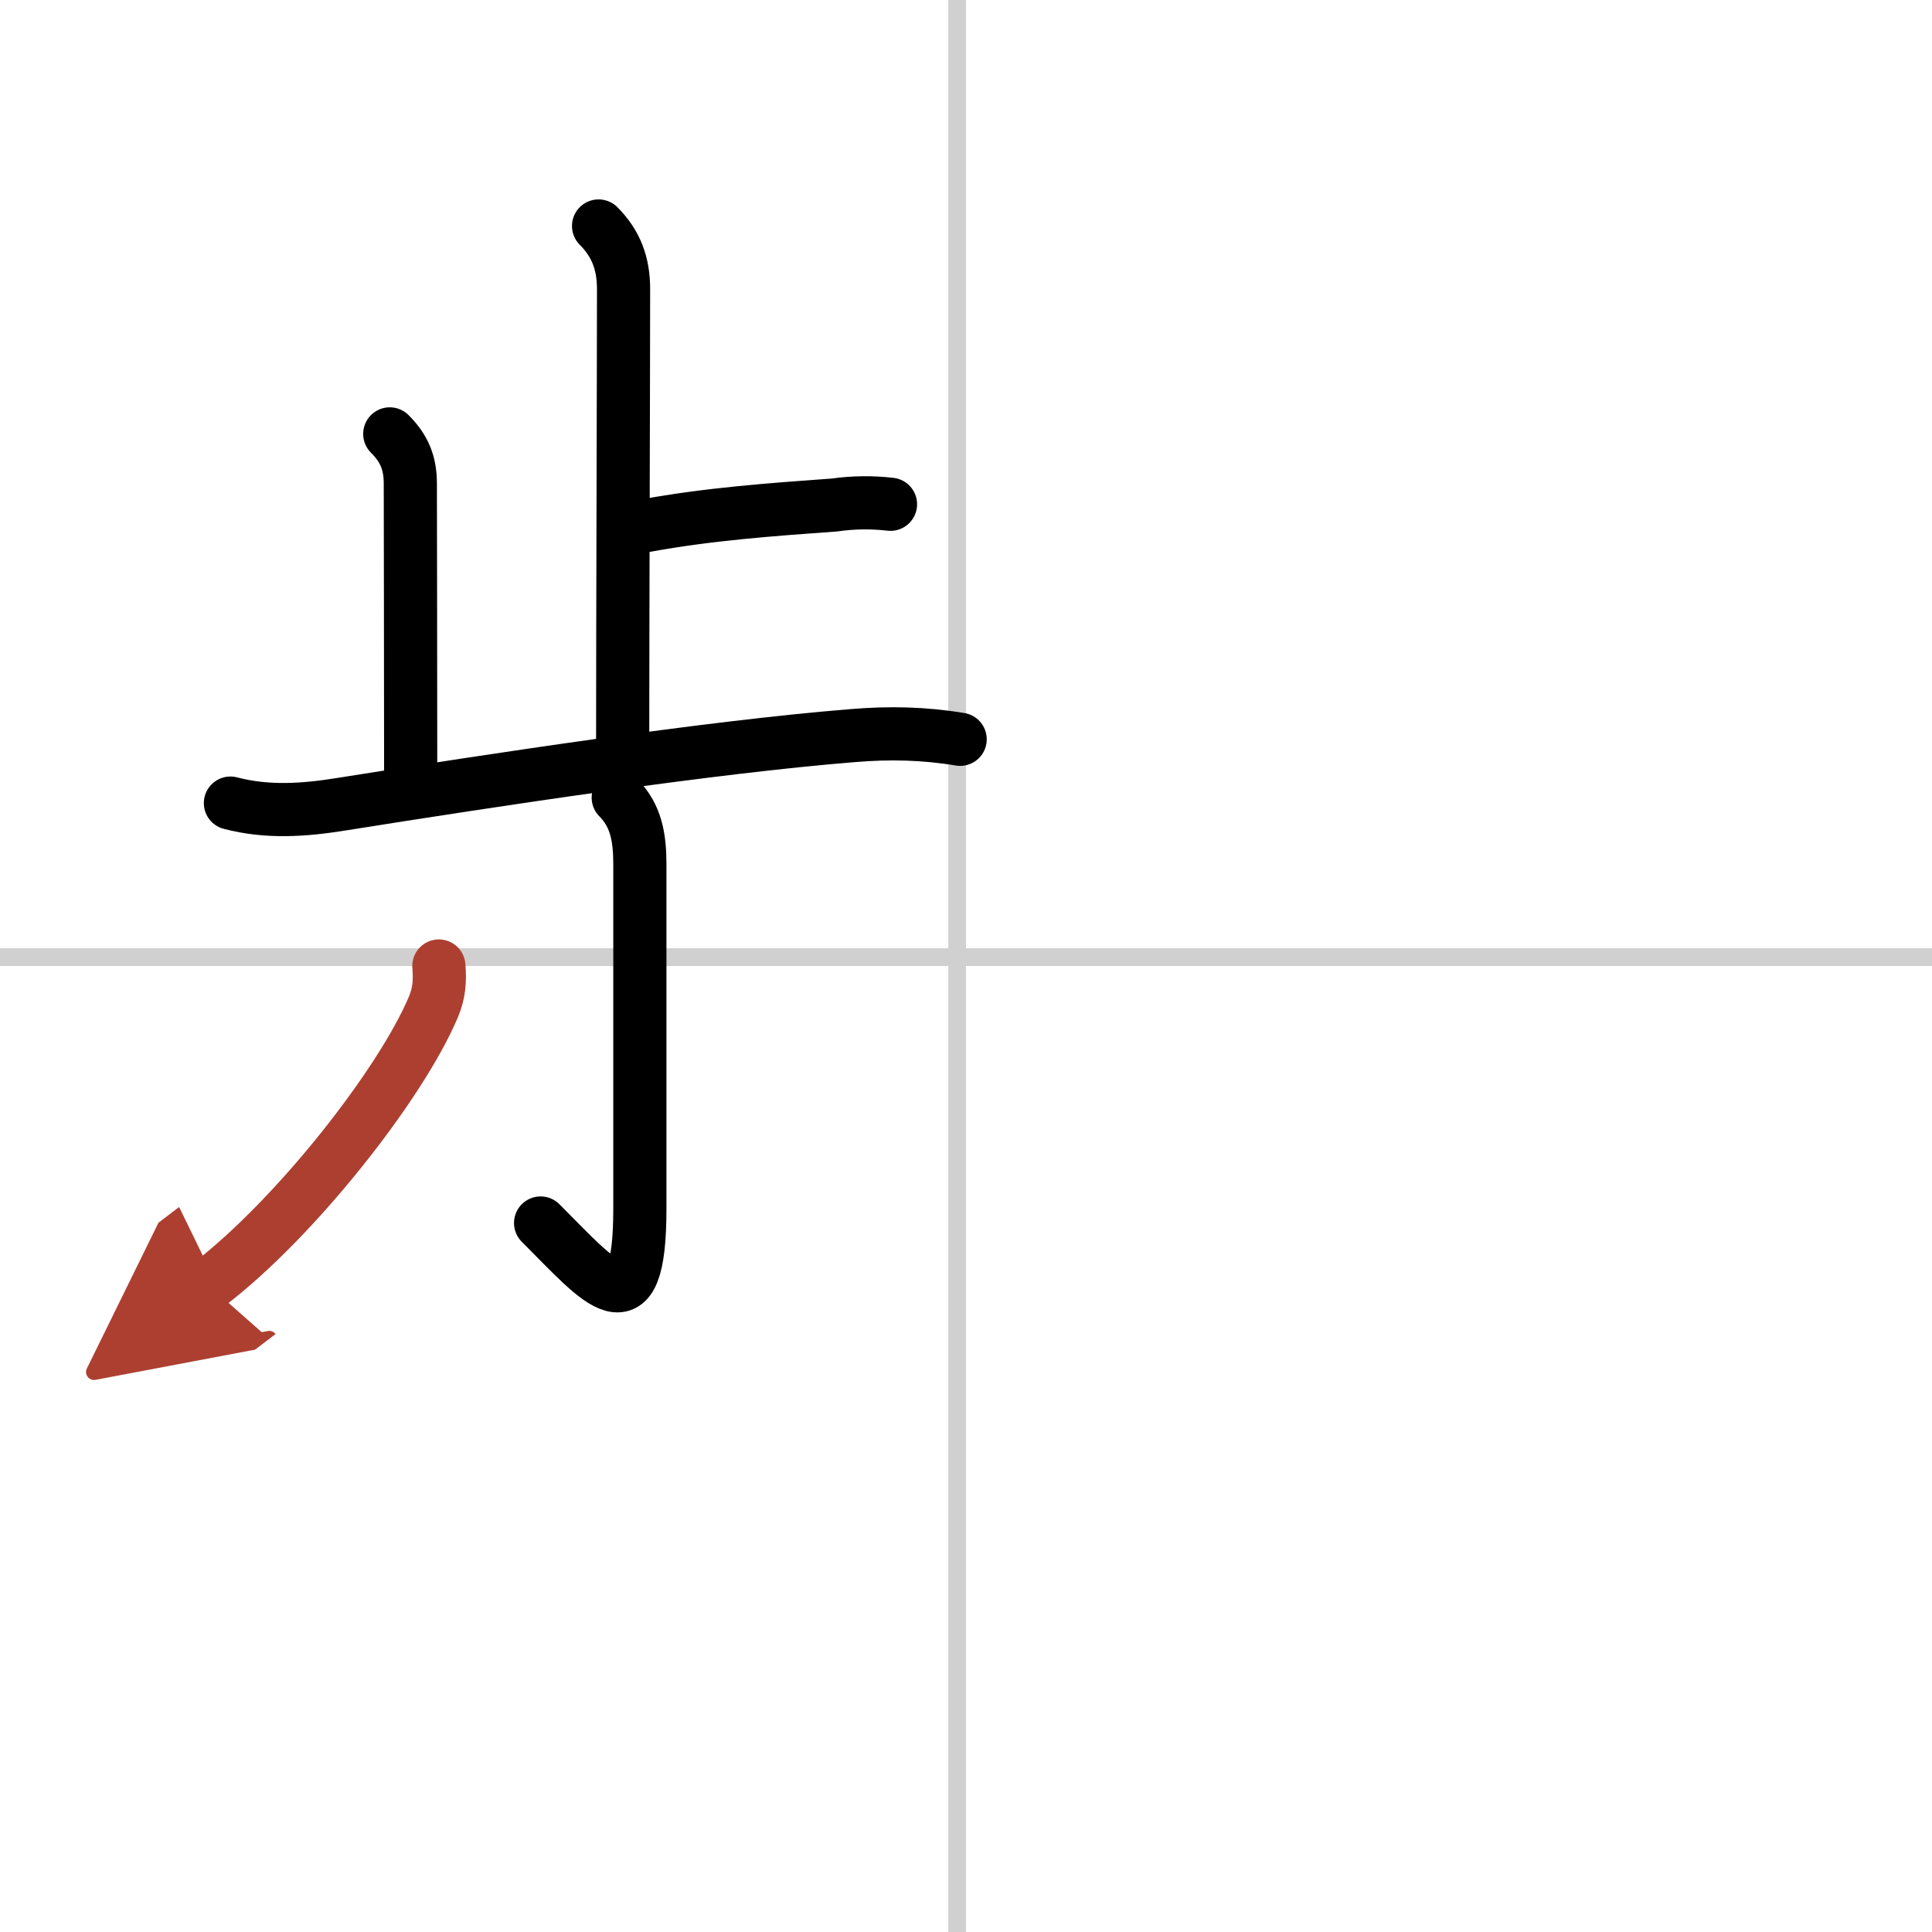
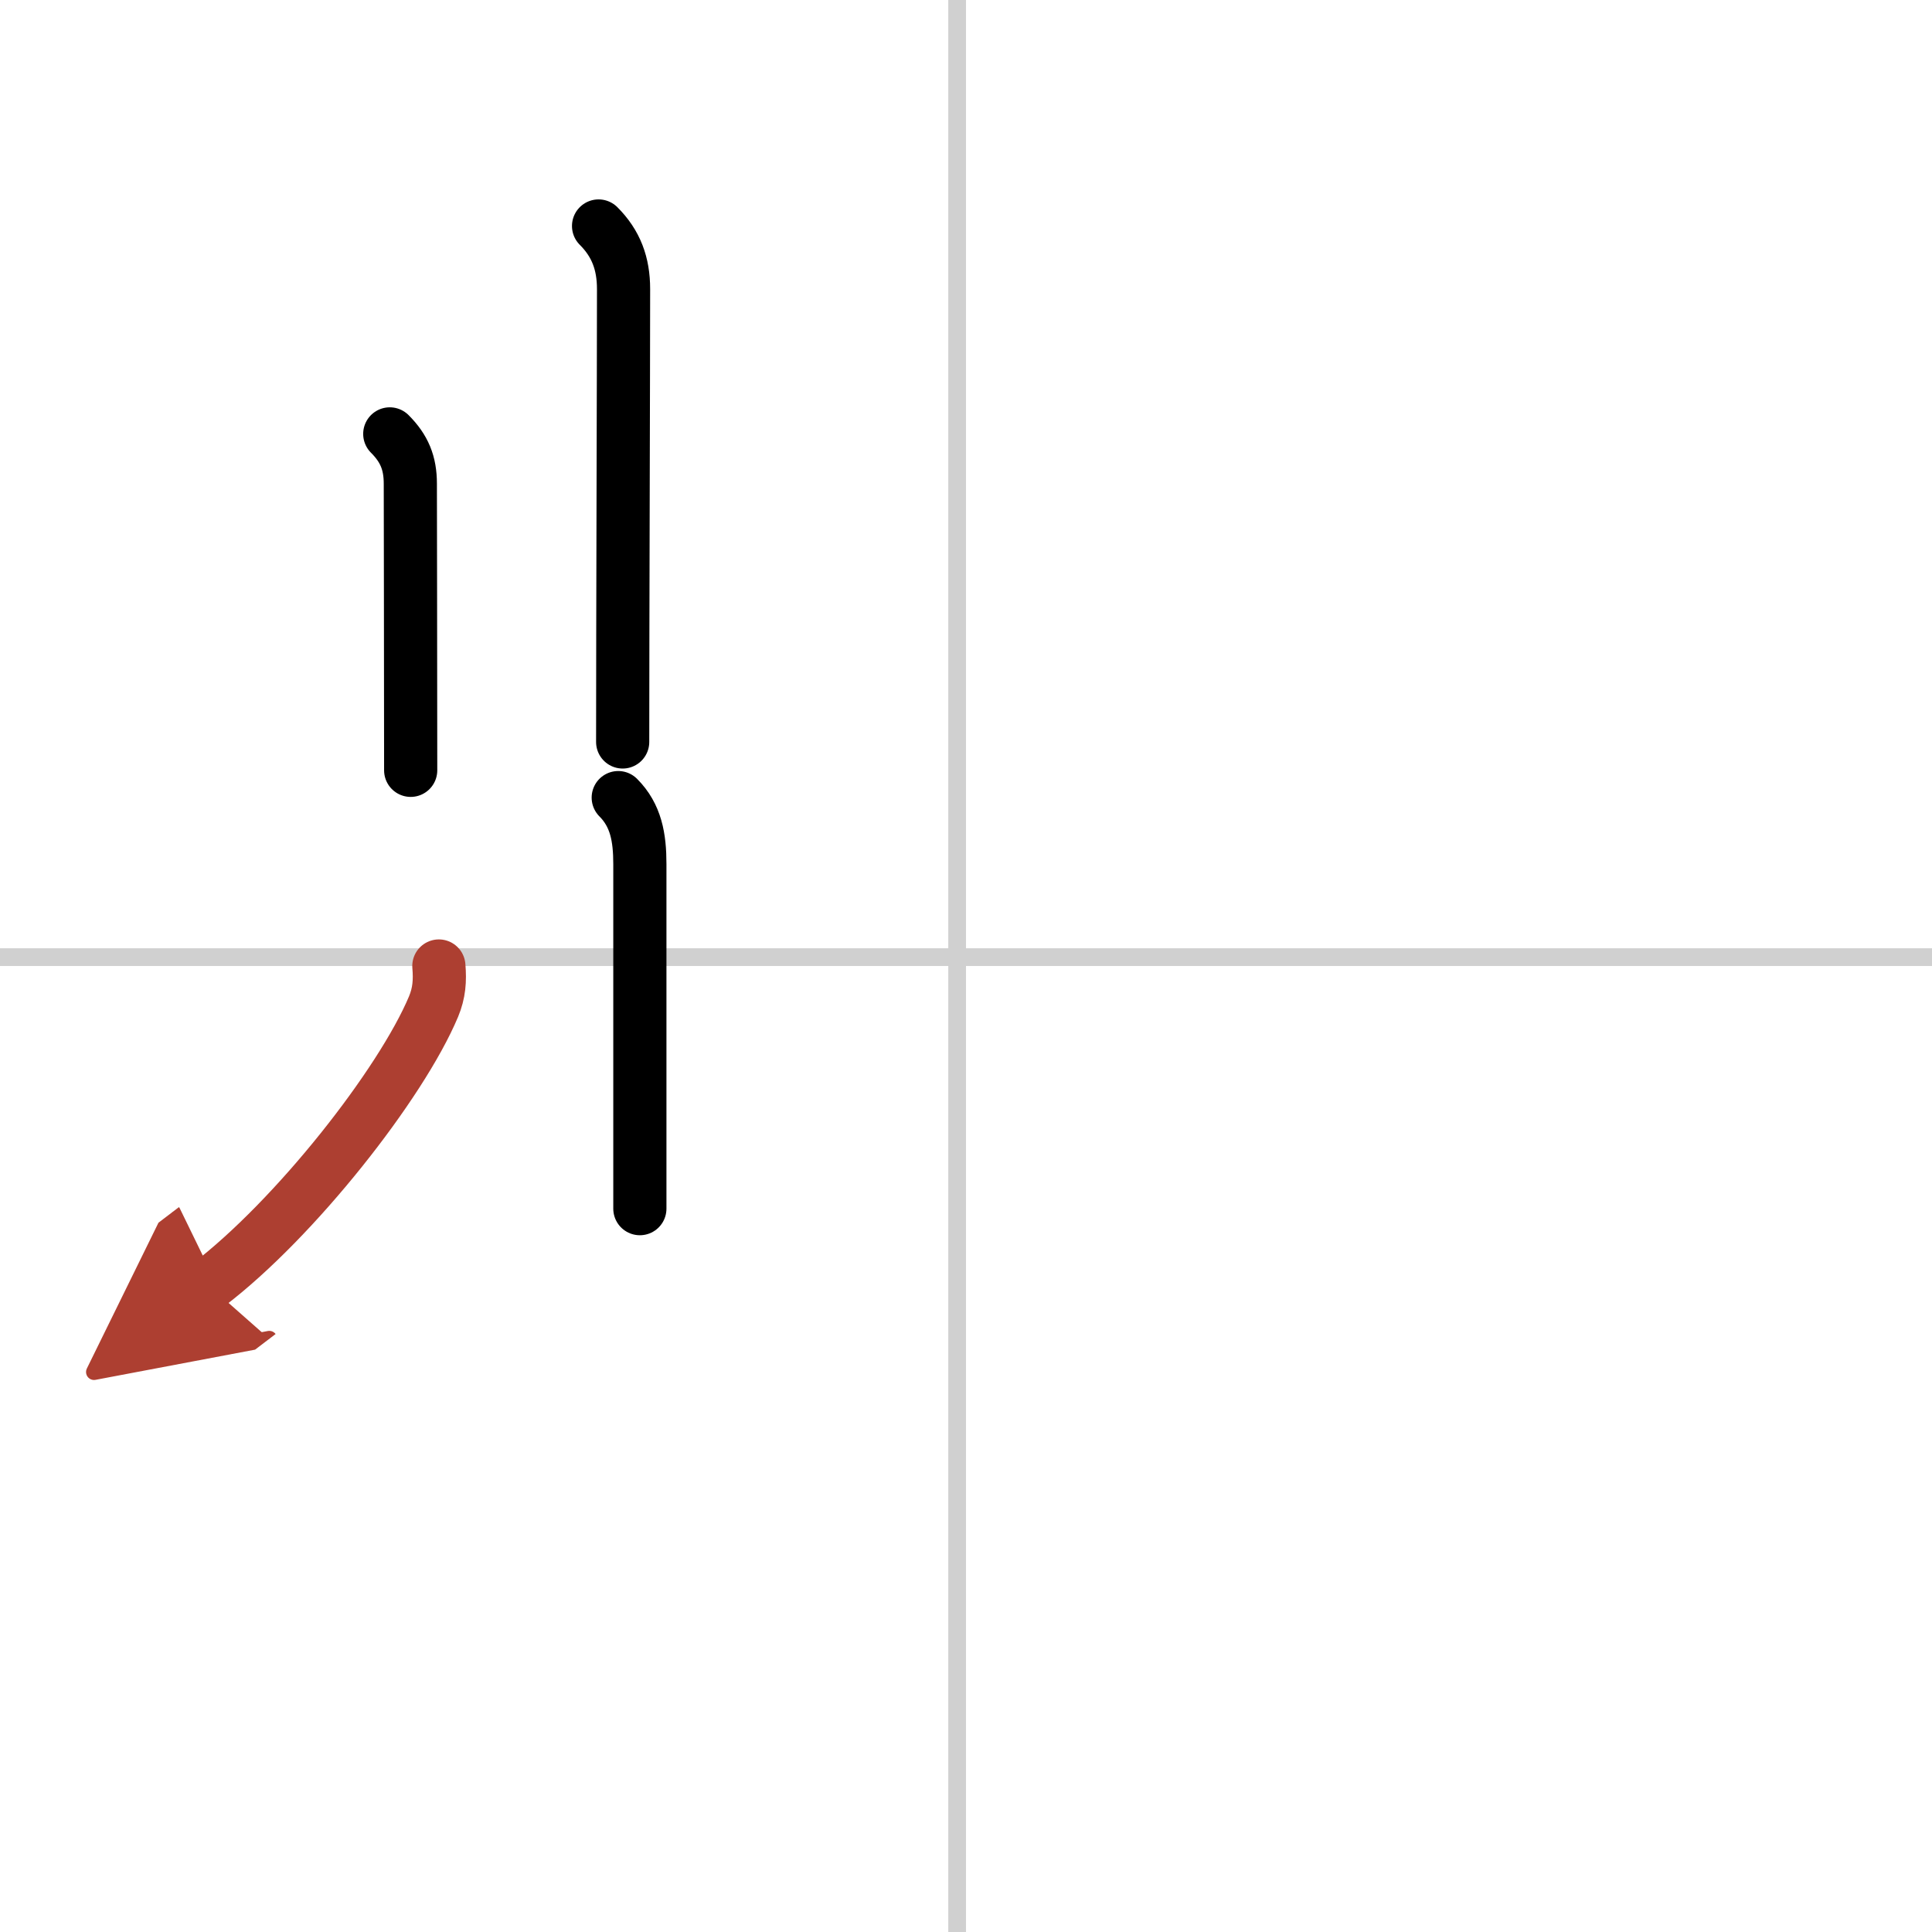
<svg xmlns="http://www.w3.org/2000/svg" width="400" height="400" viewBox="0 0 109 109">
  <defs>
    <marker id="a" markerWidth="4" orient="auto" refX="1" refY="5" viewBox="0 0 10 10">
      <polyline points="0 0 10 5 0 10 1 5" fill="#ad3f31" stroke="#ad3f31" />
    </marker>
  </defs>
  <g fill="none" stroke="#000" stroke-linecap="round" stroke-linejoin="round" stroke-width="3">
    <rect width="100%" height="100%" fill="#fff" stroke="#fff" />
    <line x1="54" x2="54" y2="109" stroke="#d0d0d0" stroke-width="1" />
    <line x2="109" y1="54" y2="54" stroke="#d0d0d0" stroke-width="1" />
    <path d="m33.77 12.75c0.99 0.99 1.41 2.12 1.41 3.56 0 4.31-0.05 19.19-0.05 25.55" />
-     <path d="m36.4 29.66c3.6-0.66 7.1-0.91 10.69-1.17 1.05-0.15 2.1-0.16 3.15-0.04" />
    <path d="m21.99 24.48c0.82 0.82 1.16 1.64 1.16 2.81 0 0.9 0.02 10.58 0.02 16.17" />
-     <path d="m13 45.31c2.1 0.55 4.17 0.4 6.28 0.06 8.6-1.37 20.77-3.22 28.85-3.87 2.06-0.17 4-0.13 6.04 0.21" />
-     <path d="m34.88 45c1 1 1.22 2.24 1.22 3.75v19.44c0 7.06-2.23 4.18-5.6 0.81" />
+     <path d="m34.88 45c1 1 1.22 2.24 1.22 3.75v19.44" />
    <path d="m24.76 54.5c0.07 0.83 0.02 1.52-0.3 2.29-1.83 4.36-7.81 11.98-12.71 15.71" marker-end="url(#a)" stroke="#ad3f31" />
  </g>
</svg>